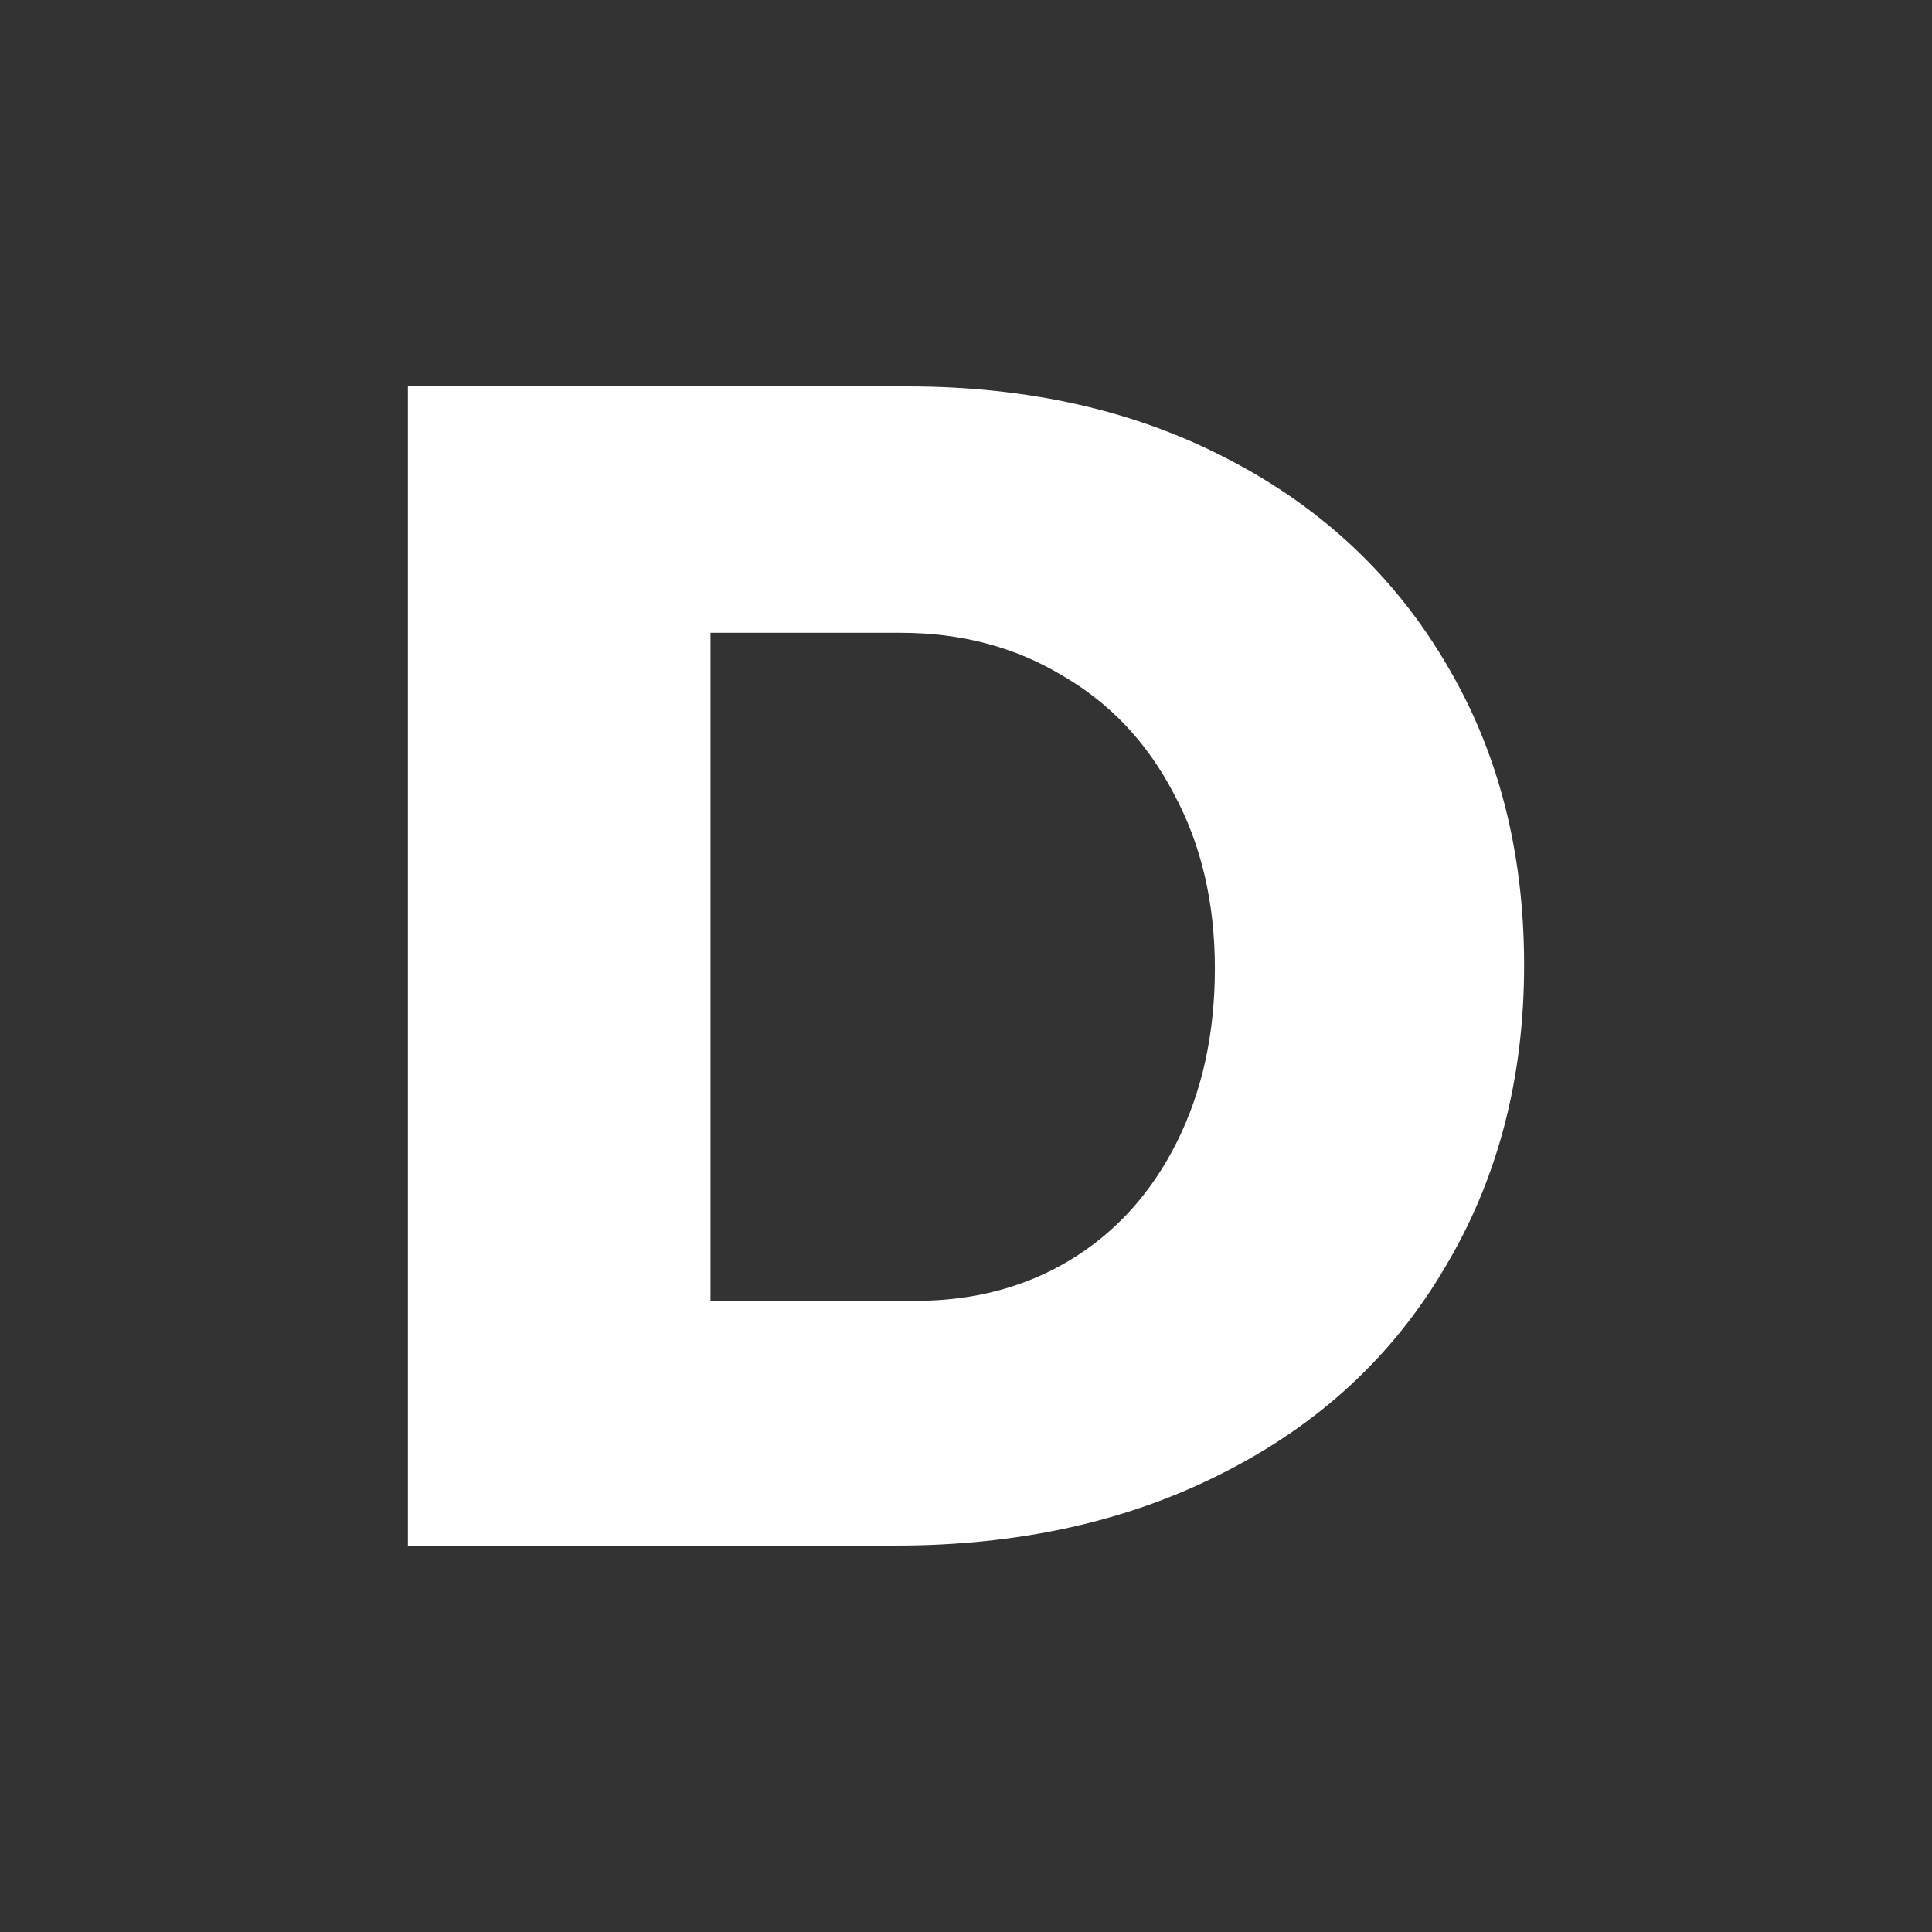
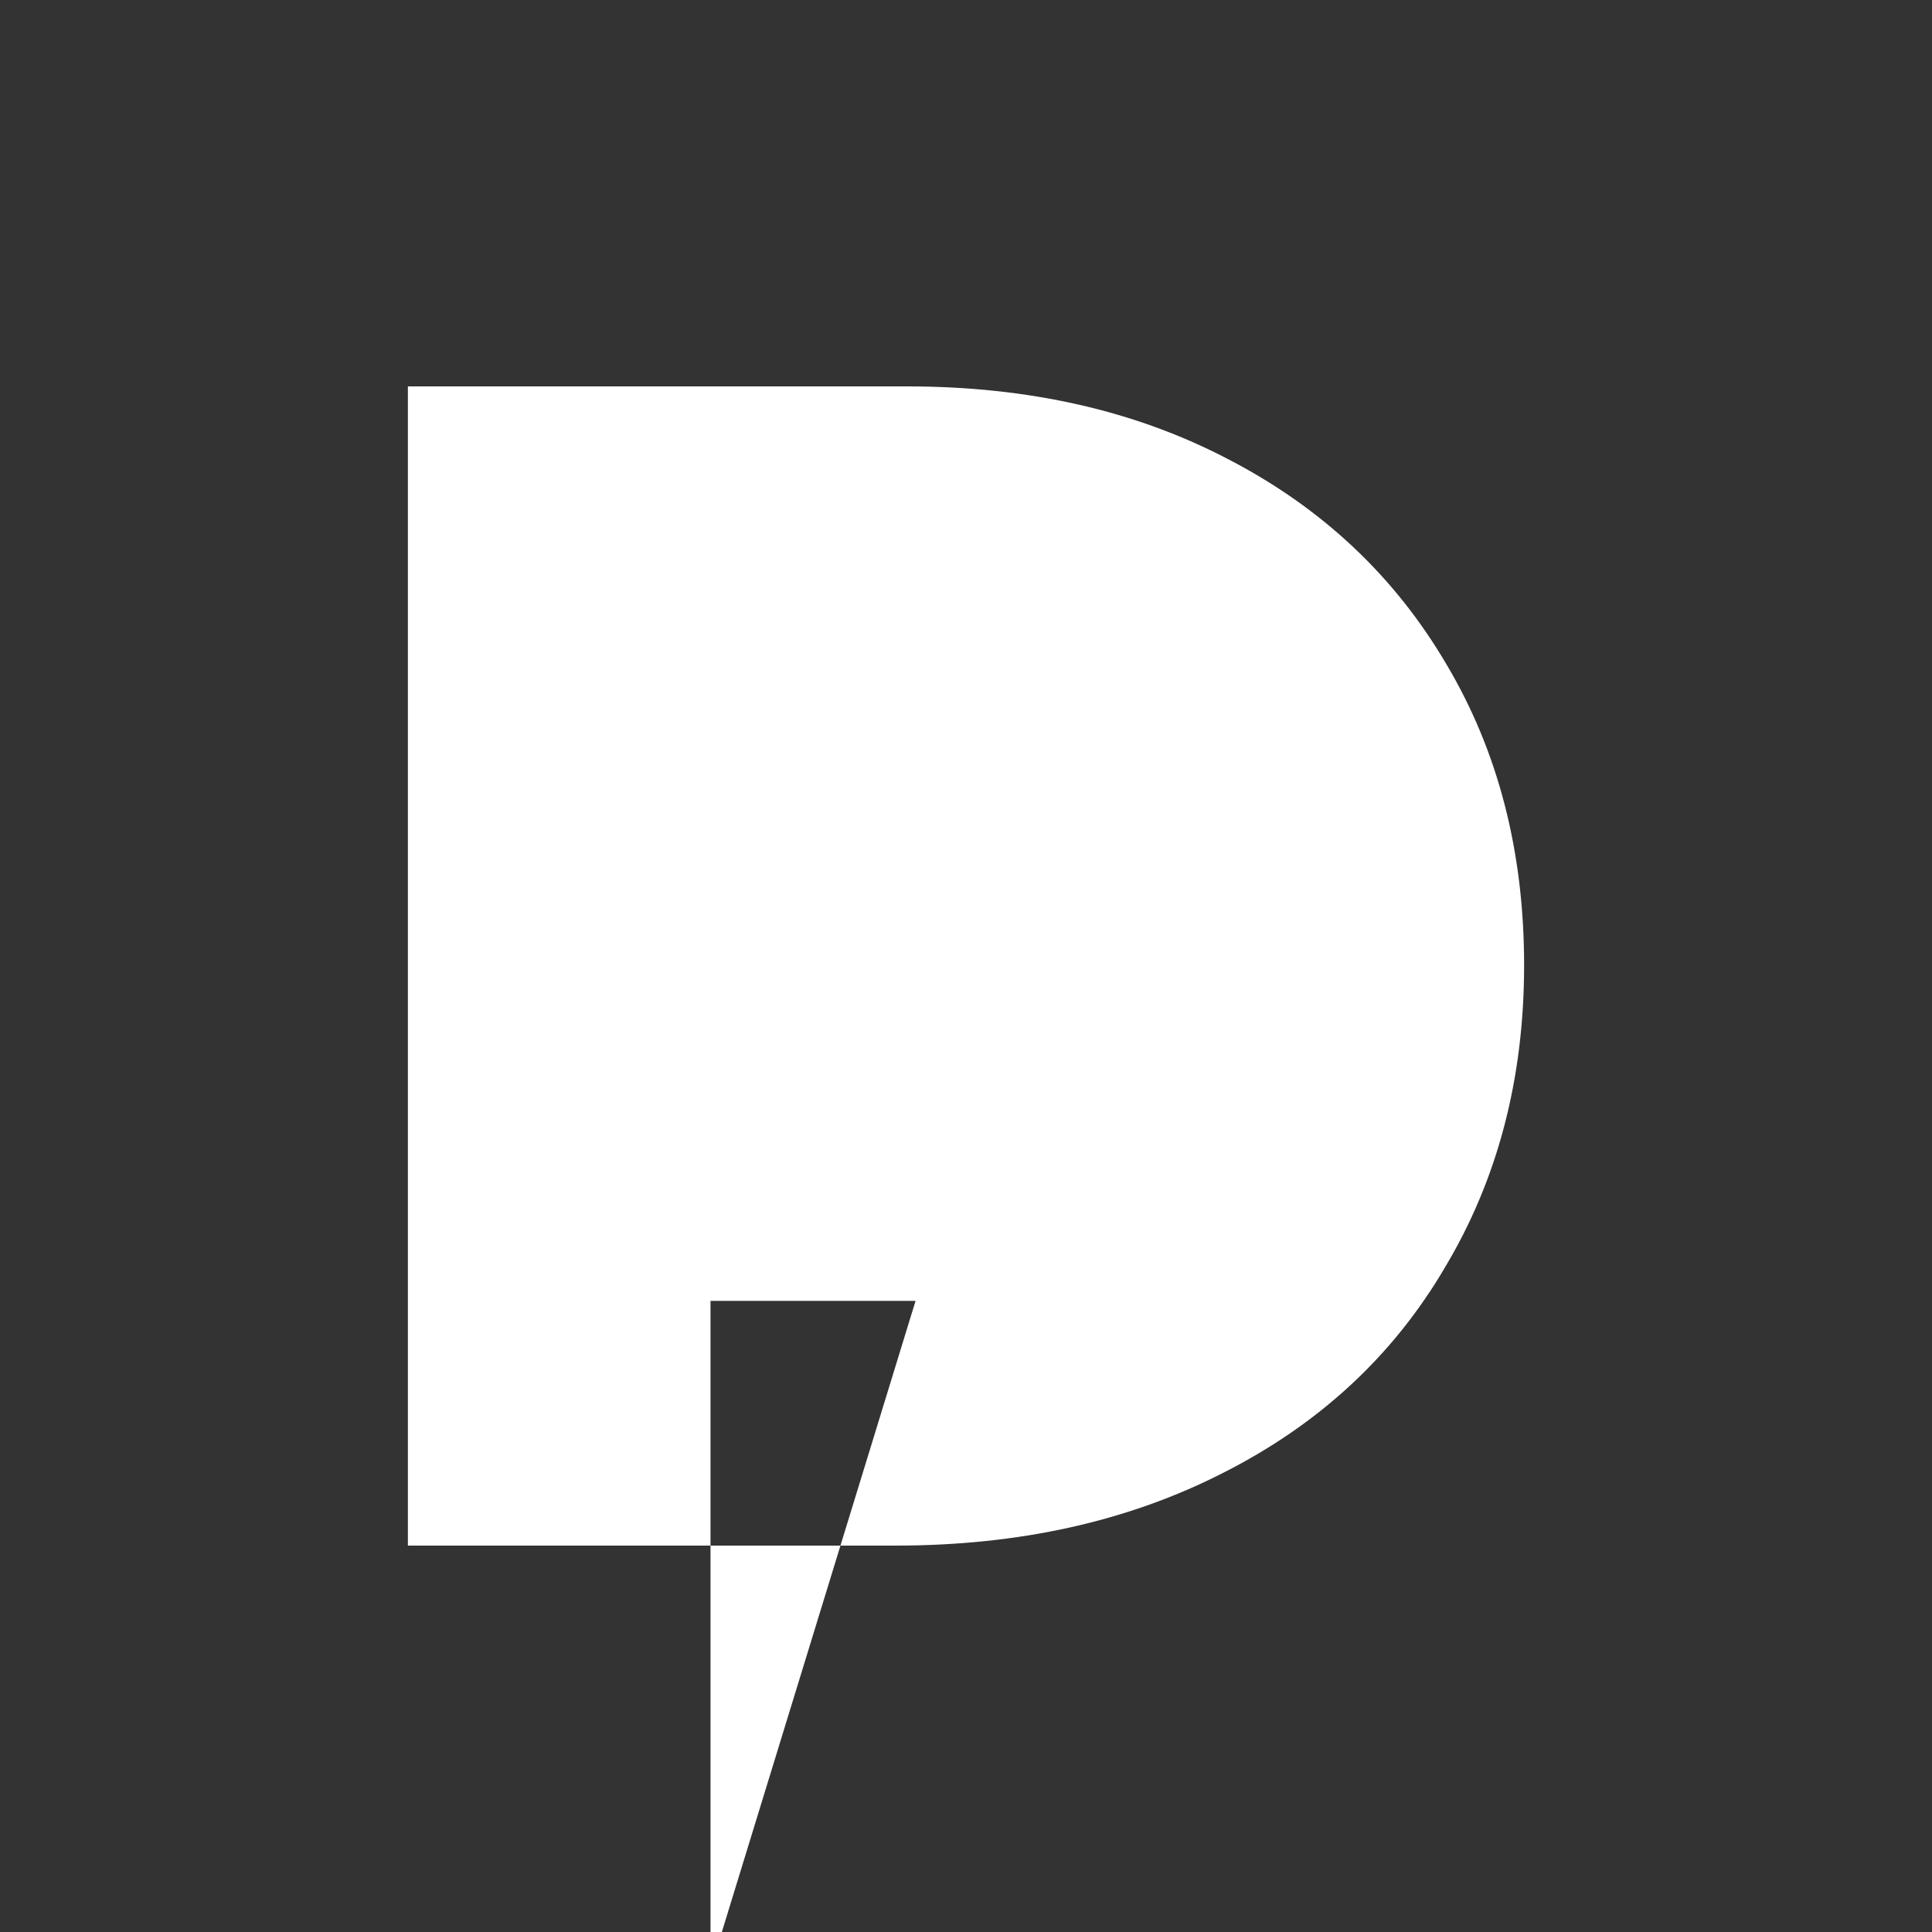
<svg xmlns="http://www.w3.org/2000/svg" id="svg11" xml:space="preserve" enable-background="new 0 0 200 200" viewBox="0 0 200 200" y="0px" x="0px" version="1.1">
  <rect x="0" y="0" width="200" height="200" fill="#333333" stroke="none" />
  <defs id="defs704192" />
  <linearGradient spreadMethod="pad" y2="30%" x2="-10%" y1="120%" x1="30%" id="3d_gradient2-logo-d756fd80-5a31-4ffa-b90d-64812571af0e">
    <stop id="stop704169" stop-opacity="1" stop-color="#ffffff" offset="0%" />
    <stop id="stop704171" stop-opacity="1" stop-color="#000000" offset="100%" />
  </linearGradient>
  <linearGradient gradientTransform="rotate(-30)" spreadMethod="pad" y2="30%" x2="-10%" y1="120%" x1="30%" id="3d_gradient3-logo-d756fd80-5a31-4ffa-b90d-64812571af0e">
    <stop id="stop704174" stop-opacity="1" stop-color="#ffffff" offset="0%" />
    <stop id="stop704176" stop-opacity="1" stop-color="#cccccc" offset="50%" />
    <stop id="stop704178" stop-opacity="1" stop-color="#000000" offset="100%" />
  </linearGradient>
-   <path stroke-miterlimit="2" d="m 93.923,40 q 18.83,0 33.21,7.532 14.551,7.532 22.596,21.227 8.046,13.524 8.046,31.155 0,17.632 -8.217,31.327 -8.046,13.695 -22.939,21.227 -14.722,7.532 -33.894,7.532 H 42.225 V 40 Z m 0.856,94.665 q 9.073,0 16.091,-4.28 7.019,-4.28 10.956,-12.154 3.937,-7.874 3.937,-17.974 0,-10.271 -4.28,-18.146 -4.108,-7.874 -11.469,-12.154 -7.361,-4.451 -16.776,-4.451 H 73.552 v 69.158 z" style="font-style:normal;font-weight:700;font-size:72px;line-height:1;font-family:Montserrat;font-variant-ligatures:none;text-align:center;text-anchor:middle;fill:#ffffff;stroke:#ffffff;stroke-width:0;stroke-linejoin:miter;stroke-miterlimit:2" id="path704197" />
+   <path stroke-miterlimit="2" d="m 93.923,40 q 18.83,0 33.21,7.532 14.551,7.532 22.596,21.227 8.046,13.524 8.046,31.155 0,17.632 -8.217,31.327 -8.046,13.695 -22.939,21.227 -14.722,7.532 -33.894,7.532 H 42.225 V 40 Z m 0.856,94.665 H 73.552 v 69.158 z" style="font-style:normal;font-weight:700;font-size:72px;line-height:1;font-family:Montserrat;font-variant-ligatures:none;text-align:center;text-anchor:middle;fill:#ffffff;stroke:#ffffff;stroke-width:0;stroke-linejoin:miter;stroke-miterlimit:2" id="path704197" />
</svg>